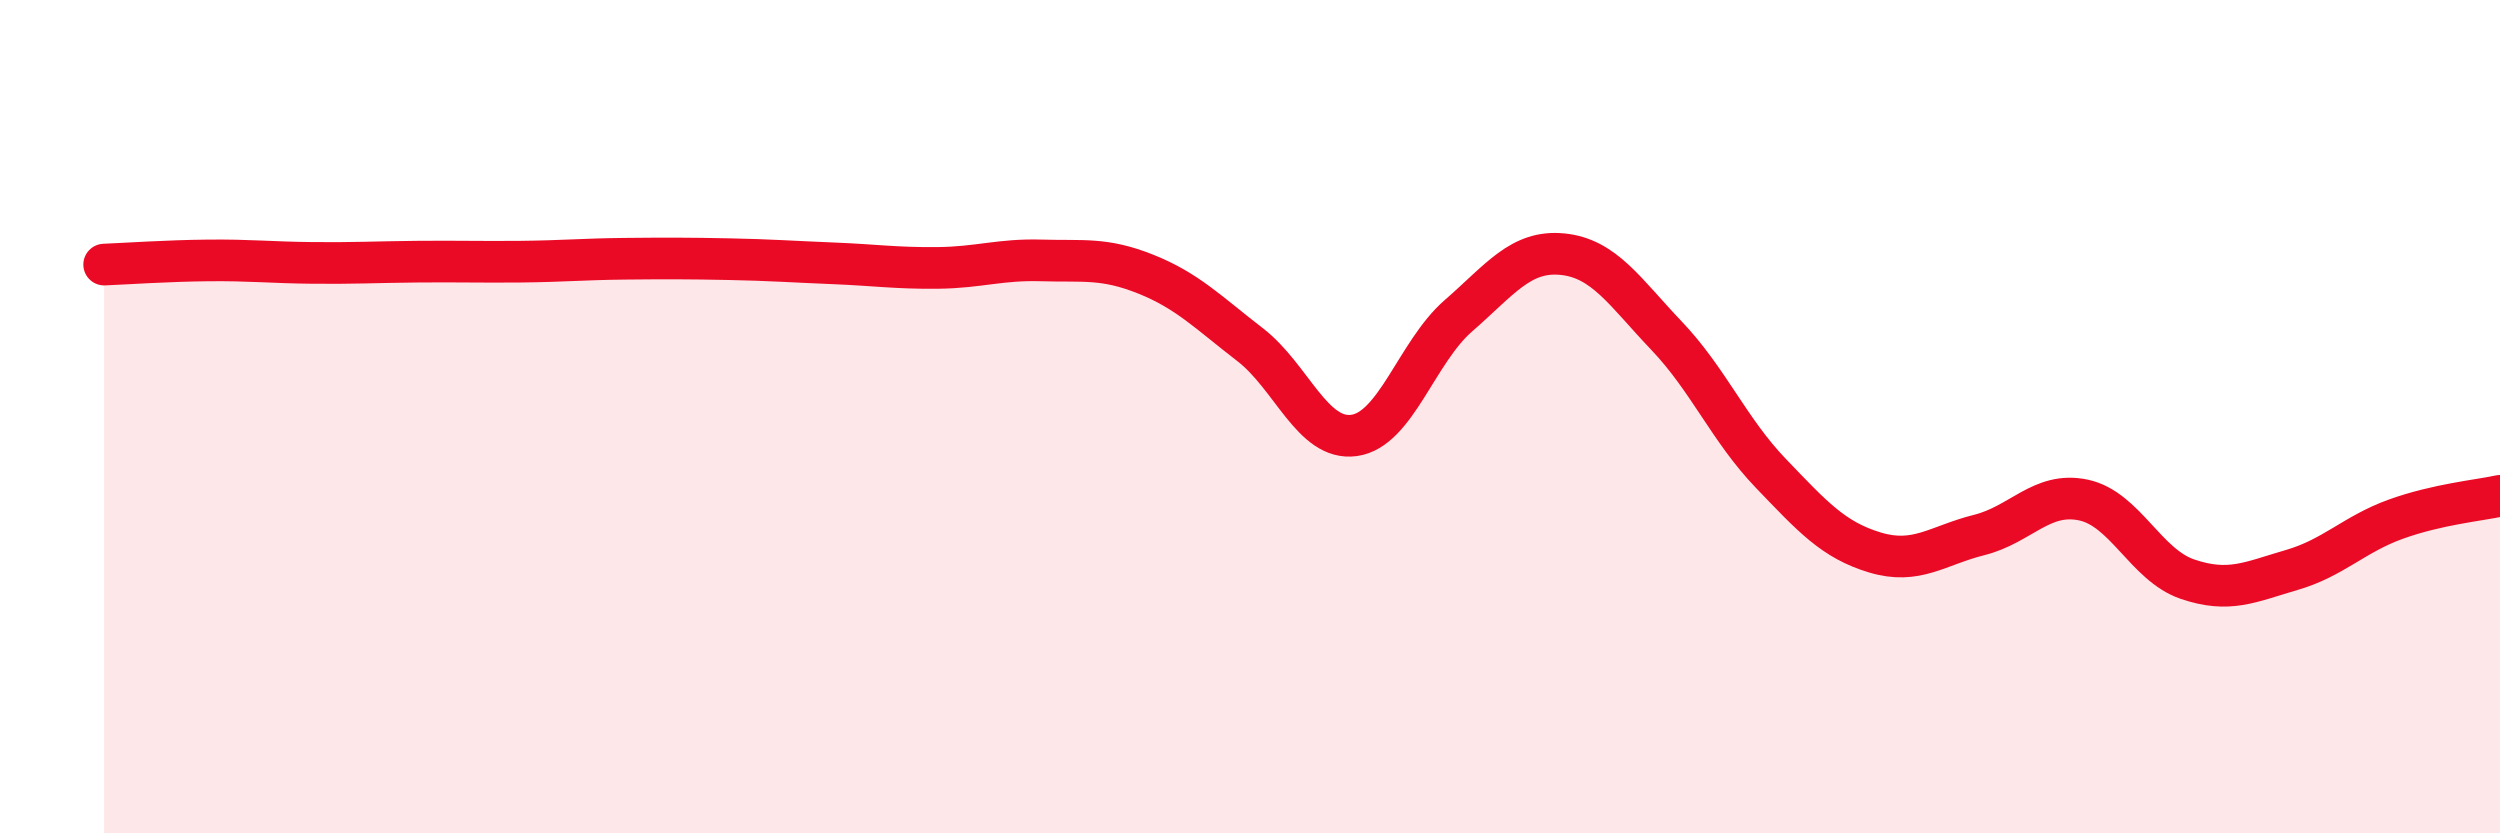
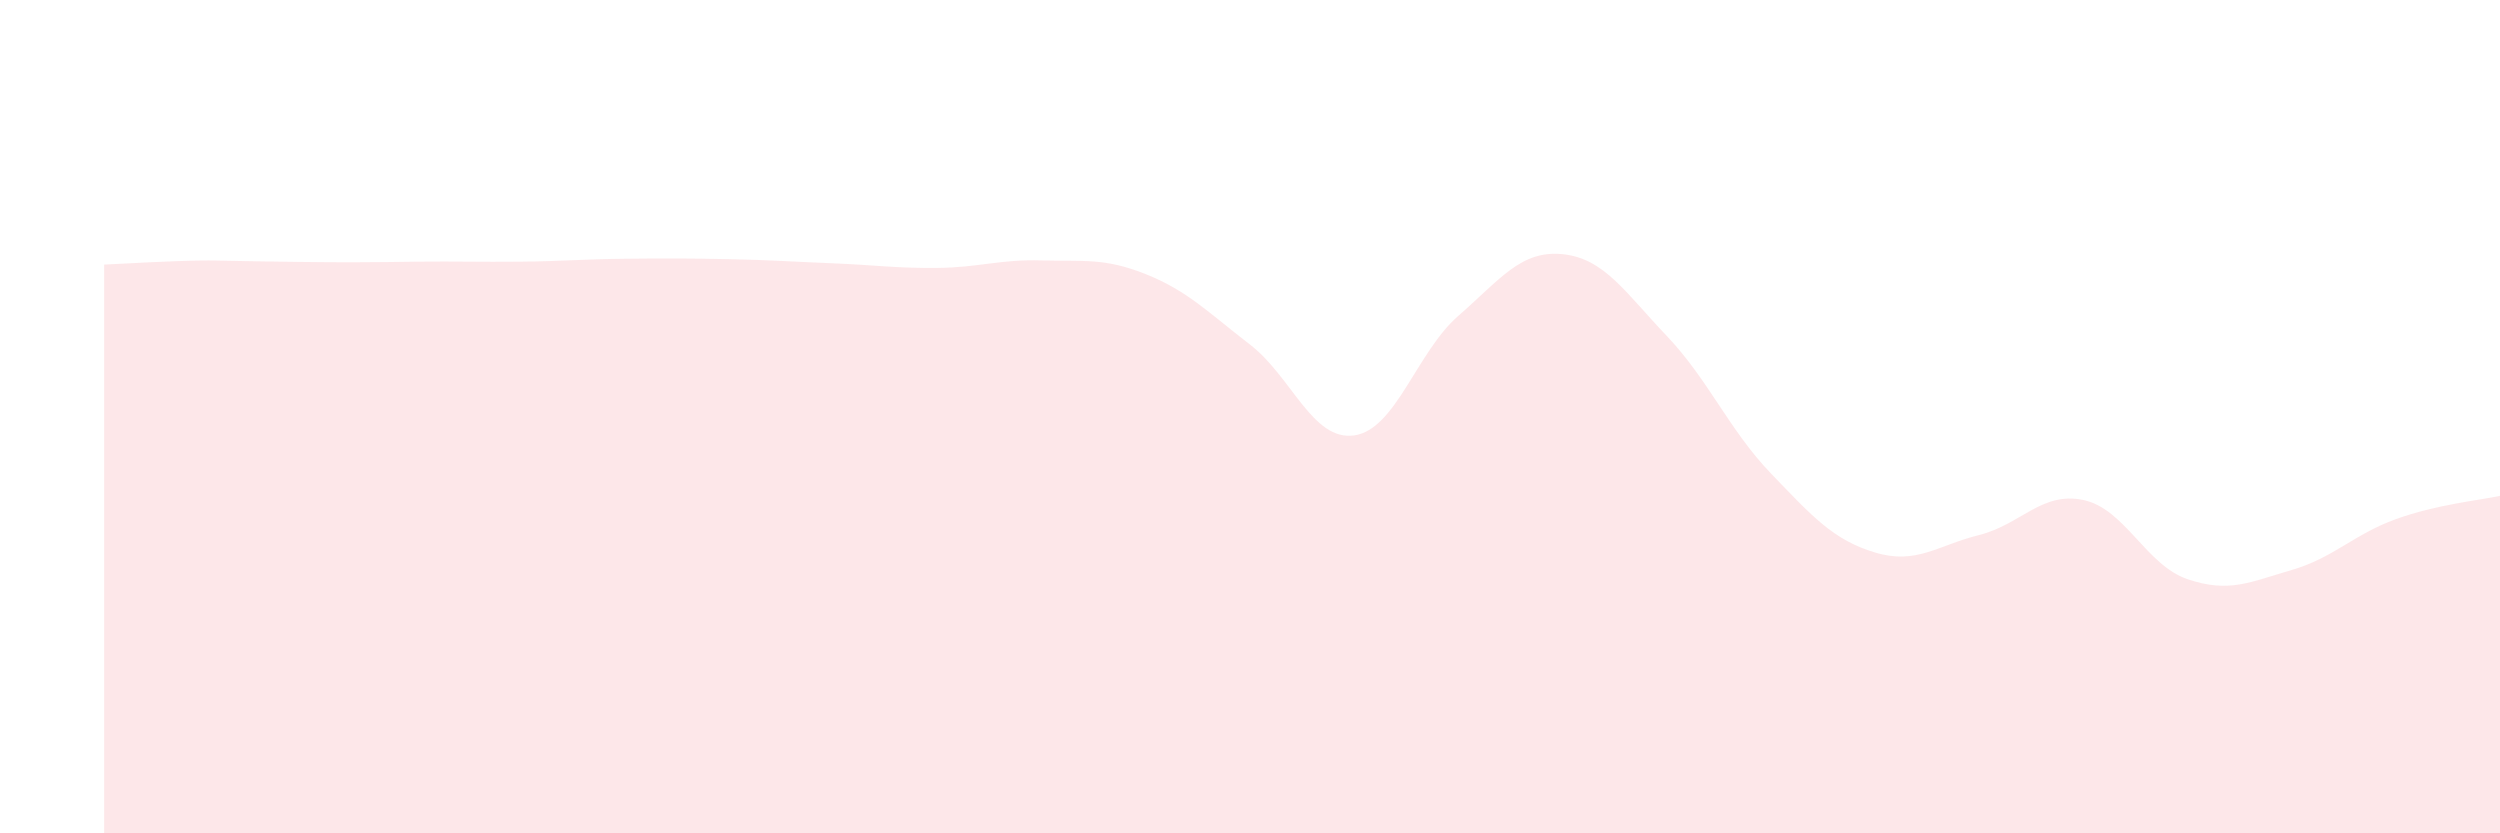
<svg xmlns="http://www.w3.org/2000/svg" width="60" height="20" viewBox="0 0 60 20">
-   <path d="M 2.5,6.35 C 3,6.33 4,6.26 5,6.25 C 6,6.24 6.5,6.3 7.5,6.31 C 8.5,6.32 9,6.29 10,6.28 C 11,6.27 11.5,6.29 12.5,6.28 C 13.5,6.27 14,6.22 15,6.21 C 16,6.2 16.5,6.2 17.5,6.22 C 18.5,6.24 19,6.28 20,6.32 C 21,6.36 21.5,6.44 22.5,6.43 C 23.5,6.42 24,6.22 25,6.25 C 26,6.28 26.5,6.18 27.5,6.58 C 28.5,6.98 29,7.5 30,8.27 C 31,9.04 31.5,10.59 32.5,10.45 C 33.5,10.31 34,8.45 35,7.58 C 36,6.71 36.5,6 37.5,6.1 C 38.5,6.2 39,7.01 40,8.06 C 41,9.11 41.5,10.32 42.5,11.36 C 43.5,12.4 44,12.96 45,13.26 C 46,13.56 46.5,13.09 47.5,12.84 C 48.5,12.59 49,11.79 50,12 C 51,12.21 51.5,13.56 52.5,13.9 C 53.5,14.24 54,13.97 55,13.68 C 56,13.39 56.5,12.82 57.5,12.46 C 58.5,12.1 59.5,12.01 60,11.9L60 20L2.5 20Z" fill="#EB0A25" opacity="0.1" stroke-linecap="round" stroke-linejoin="round" />
-   <path d="M 2.5,6.35 C 3,6.33 4,6.26 5,6.25 C 6,6.24 6.5,6.3 7.5,6.31 C 8.5,6.32 9,6.29 10,6.28 C 11,6.27 11.5,6.29 12.5,6.28 C 13.5,6.27 14,6.22 15,6.21 C 16,6.2 16.5,6.2 17.5,6.22 C 18.5,6.24 19,6.28 20,6.32 C 21,6.36 21.5,6.44 22.5,6.43 C 23.5,6.42 24,6.22 25,6.25 C 26,6.28 26.5,6.18 27.5,6.58 C 28.5,6.98 29,7.5 30,8.27 C 31,9.04 31.5,10.59 32.5,10.45 C 33.5,10.31 34,8.45 35,7.58 C 36,6.71 36.5,6 37.5,6.1 C 38.5,6.2 39,7.01 40,8.06 C 41,9.11 41.5,10.32 42.5,11.36 C 43.5,12.4 44,12.96 45,13.26 C 46,13.56 46.5,13.09 47.5,12.84 C 48.5,12.59 49,11.79 50,12 C 51,12.21 51.5,13.56 52.5,13.9 C 53.5,14.24 54,13.97 55,13.68 C 56,13.39 56.5,12.82 57.5,12.46 C 58.5,12.1 59.5,12.01 60,11.9" stroke="#EB0A25" stroke-width="1" fill="none" stroke-linecap="round" stroke-linejoin="round" />
+   <path d="M 2.5,6.35 C 3,6.33 4,6.26 5,6.25 C 8.5,6.32 9,6.29 10,6.28 C 11,6.27 11.5,6.29 12.5,6.28 C 13.5,6.27 14,6.22 15,6.21 C 16,6.2 16.5,6.2 17.5,6.22 C 18.5,6.24 19,6.28 20,6.32 C 21,6.36 21.5,6.44 22.5,6.43 C 23.5,6.42 24,6.22 25,6.25 C 26,6.28 26.5,6.18 27.5,6.58 C 28.5,6.98 29,7.5 30,8.27 C 31,9.04 31.5,10.59 32.5,10.45 C 33.5,10.31 34,8.45 35,7.58 C 36,6.71 36.5,6 37.5,6.1 C 38.5,6.2 39,7.01 40,8.06 C 41,9.11 41.5,10.32 42.5,11.36 C 43.5,12.4 44,12.96 45,13.26 C 46,13.56 46.5,13.09 47.5,12.84 C 48.5,12.59 49,11.79 50,12 C 51,12.21 51.5,13.56 52.5,13.9 C 53.5,14.24 54,13.97 55,13.68 C 56,13.39 56.5,12.82 57.5,12.46 C 58.5,12.1 59.5,12.01 60,11.9L60 20L2.5 20Z" fill="#EB0A25" opacity="0.1" stroke-linecap="round" stroke-linejoin="round" />
</svg>